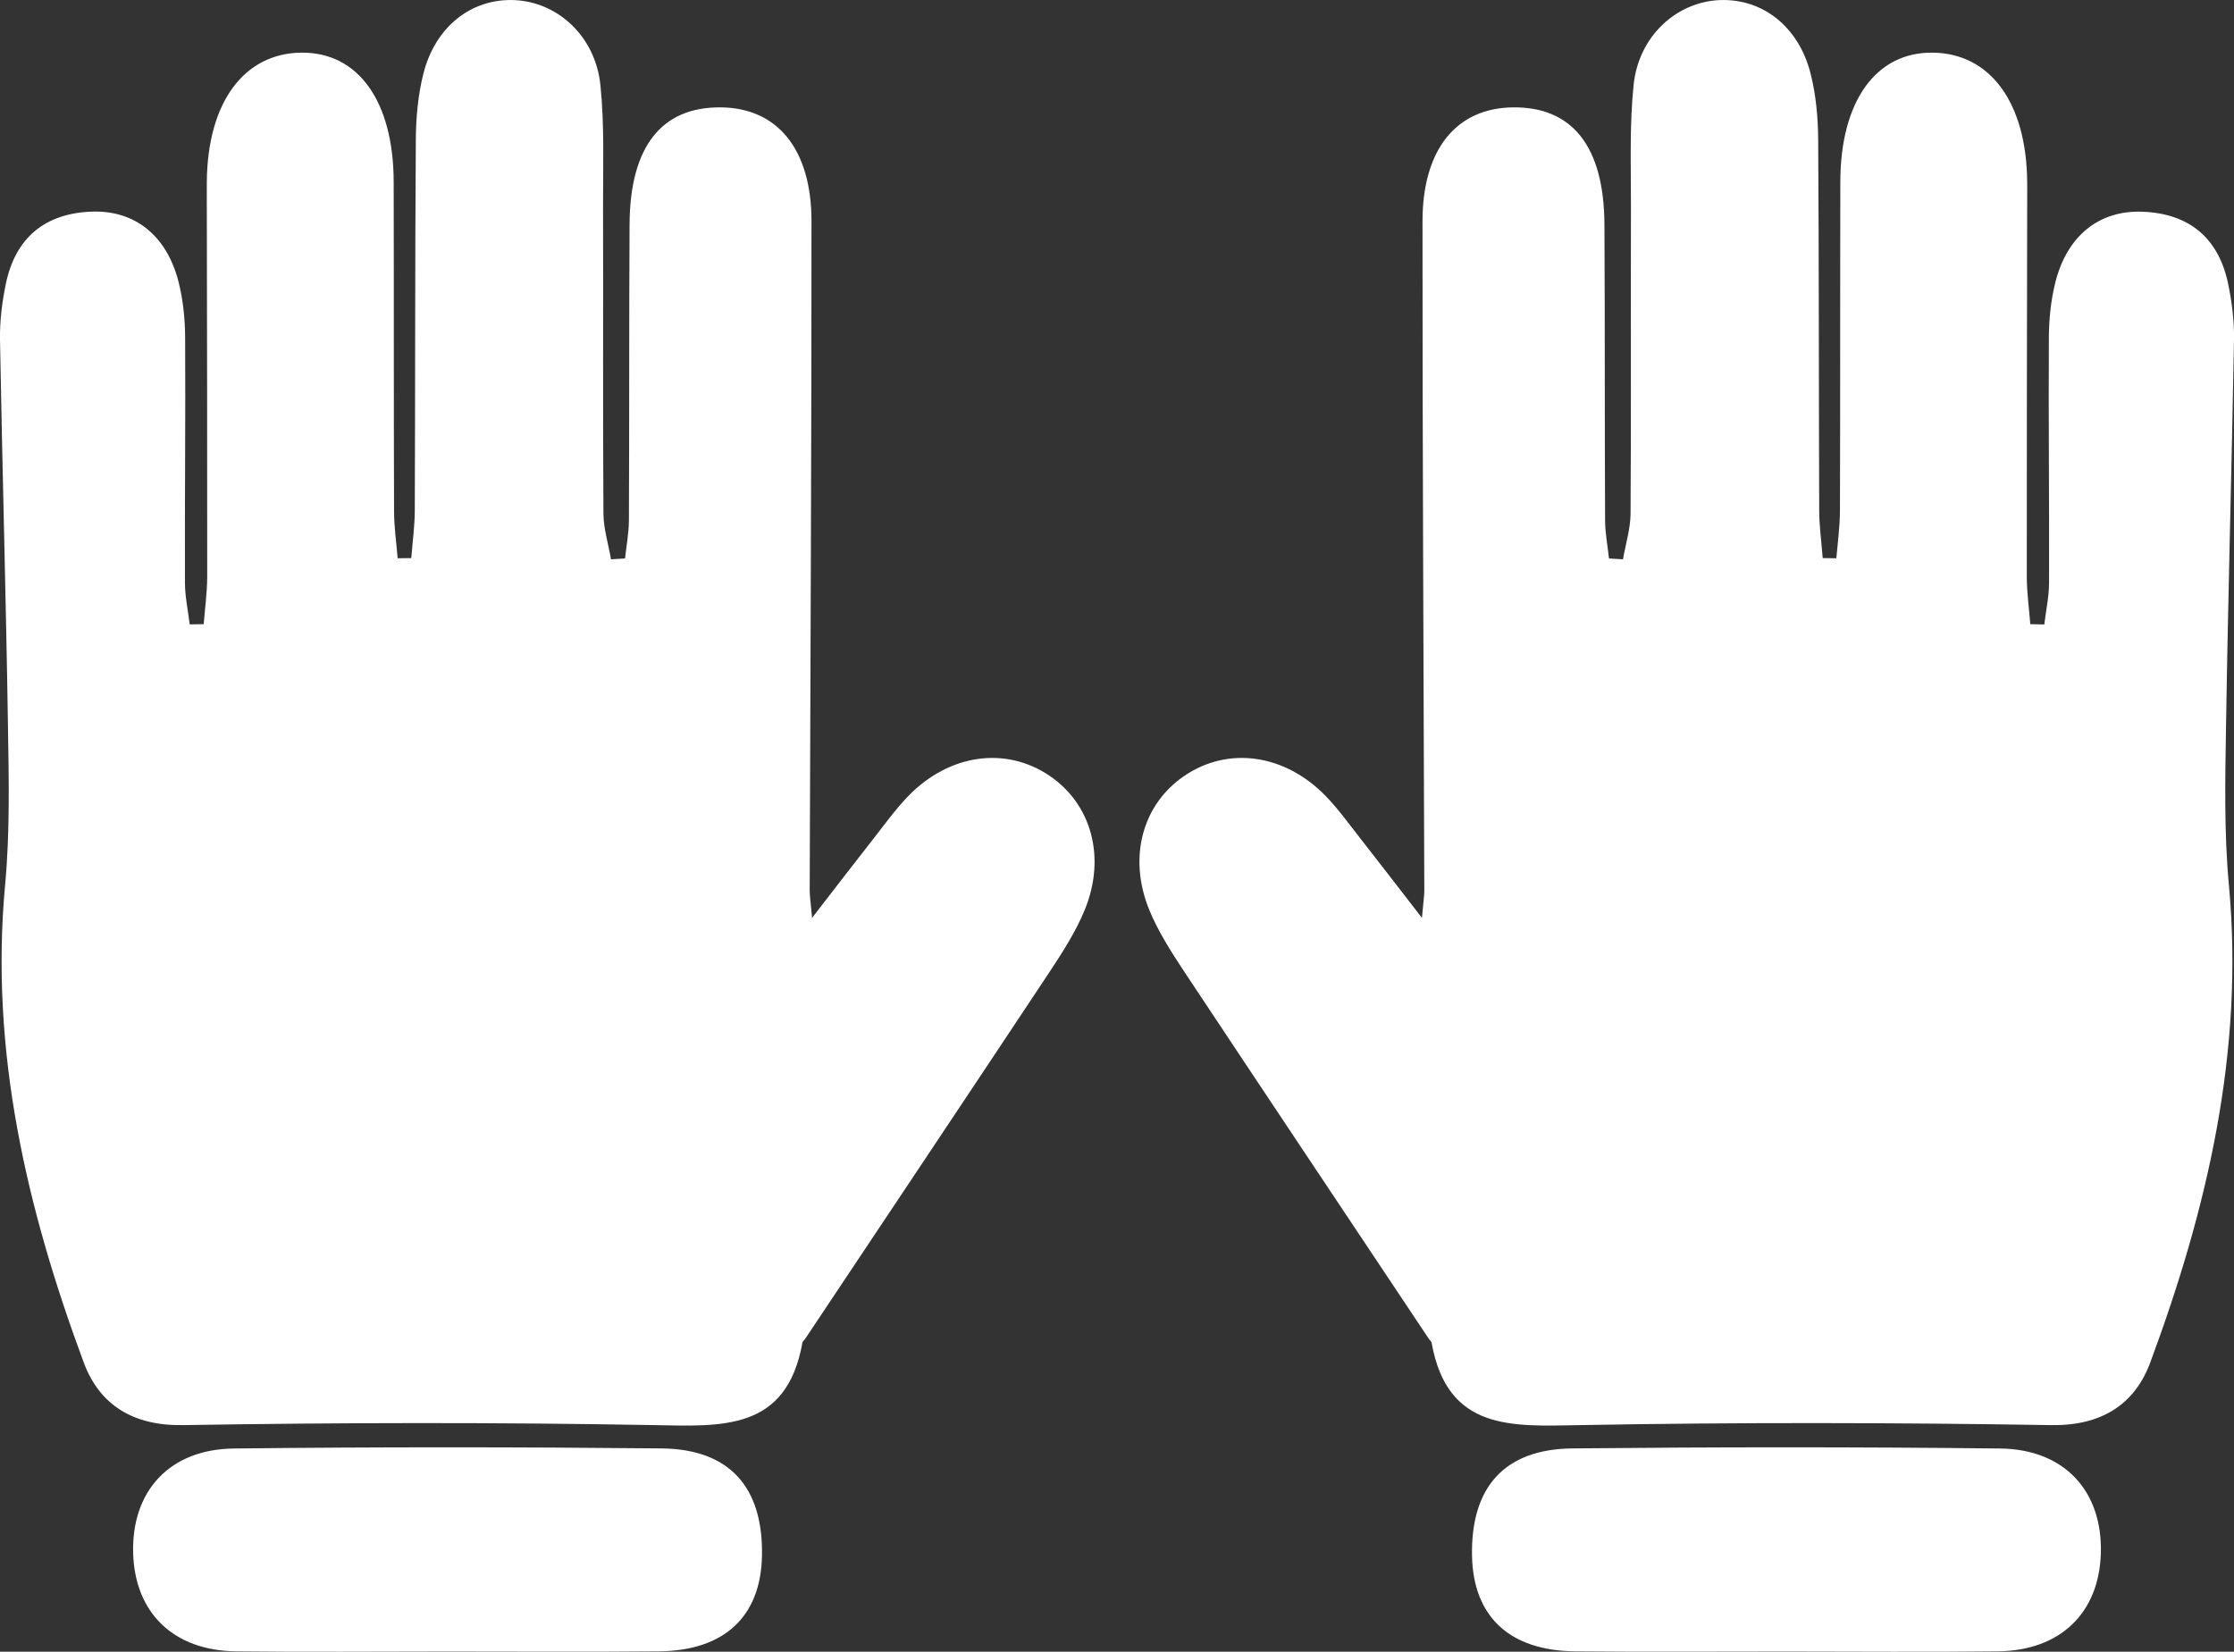
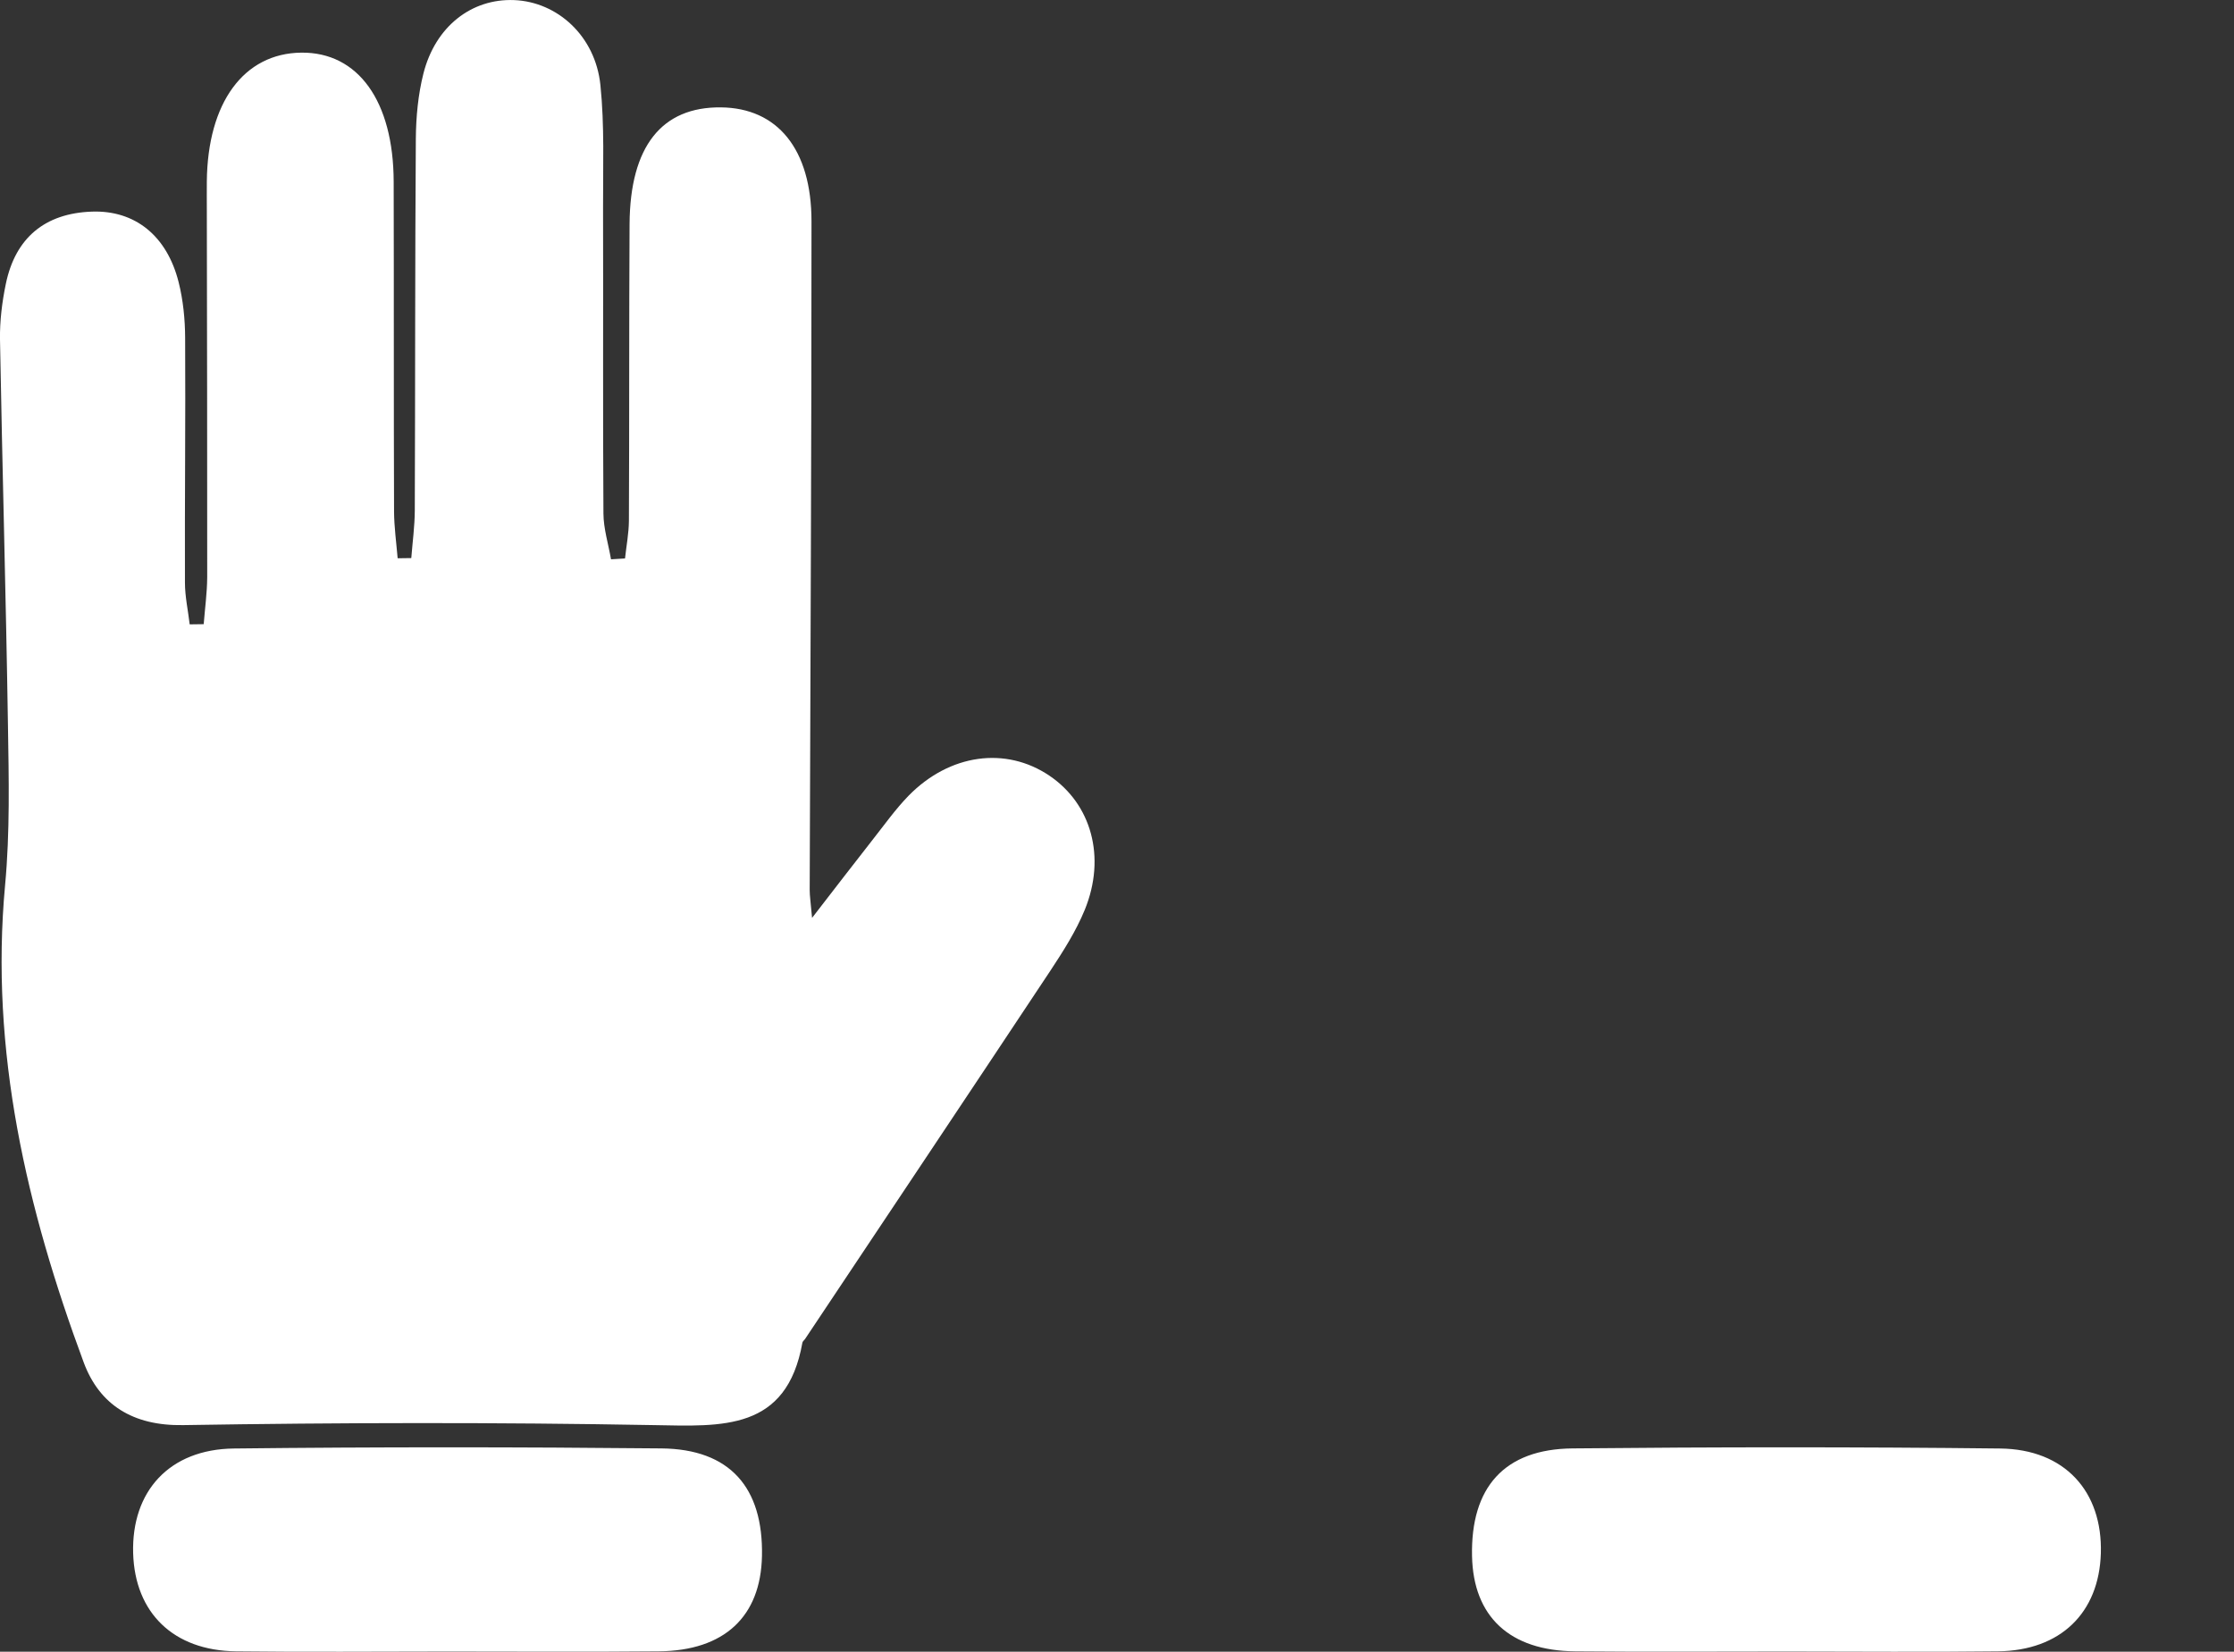
<svg xmlns="http://www.w3.org/2000/svg" version="1.1" id="Layer_1" x="0px" y="0px" viewBox="0 0 235.9 174.44" fill="#fff" style="enable-background:new 0 0 235.9 174.44;" xml:space="preserve">
  <rect x="0" y="0" width="235.9" height="174.44" fill="#333333" stroke="none" />
  <g>
    <g>
      <path d="M21.51,65.92c0.13-1.66,0.36-3.31,0.37-4.97c0.01-12.93-0.02-25.87-0.04-38.8c0-0.99-0.01-1.99,0-2.98    c0.08-8.33,3.9-13.54,9.97-13.61c6-0.07,9.74,5.12,9.76,13.63c0.03,11.61,0,23.21,0.04,34.82c0.01,1.65,0.24,3.3,0.38,4.95    c0.48-0.01,0.96-0.01,1.44-0.02c0.13-1.67,0.36-3.34,0.37-5.01c0.05-13.1,0.02-26.2,0.11-39.29c0.02-2.3,0.24-4.65,0.8-6.87    c1.26-4.98,5.09-7.94,9.59-7.76c4.58,0.19,8.57,3.81,9.1,8.97c0.44,4.27,0.27,8.61,0.28,12.92c0.03,10.78-0.03,21.55,0.04,32.33    c0.01,1.61,0.52,3.22,0.8,4.84c0.49-0.03,0.99-0.06,1.48-0.09c0.14-1.33,0.4-2.65,0.41-3.98c0.05-10.45,0.01-20.89,0.07-31.34    c0.05-8.19,3.39-12.39,9.65-12.32c5.94,0.06,9.56,4.38,9.56,12.04c0.01,23.54-0.12,47.08-0.19,70.62c0,0.62,0.1,1.24,0.25,2.94    c2.5-3.23,4.44-5.76,6.41-8.27c1.23-1.56,2.39-3.2,3.77-4.62c4.34-4.44,10.27-5.24,14.88-2.13c4.43,2.99,6.01,8.59,3.74,14.16    c-0.93,2.27-2.29,4.4-3.65,6.46c-8.6,12.97-17.25,25.91-25.88,38.86c-0.09,0.14-0.26,0.25-0.29,0.4    c-1.66,9.34-8.47,8.84-15.66,8.71c-16.57-0.3-33.16-0.27-49.74,0c-5.3,0.09-8.83-2.15-10.49-6.62    c-6.02-16.24-9.93-32.86-8.3-50.43c0.52-5.59,0.39-11.25,0.3-16.87C0.63,63.01,0.24,49.43,0,35.85c-0.03-1.96,0.22-3.97,0.62-5.89    c1.01-4.85,4.13-7.43,9.06-7.61c4.58-0.17,7.95,2.56,9.18,7.44c0.48,1.9,0.68,3.92,0.69,5.88c0.05,8.62-0.05,17.24-0.02,25.86    c0,1.47,0.33,2.94,0.5,4.41C20.53,65.94,21.02,65.93,21.51,65.92z" />
      <path d="M47.24,174.42c-7.44,0-14.89,0.07-22.33-0.02c-6.58-0.08-10.66-4.05-10.85-10.35c-0.19-6.54,3.81-10.99,10.63-11.07    c15.05-0.17,30.11-0.16,45.16-0.01c7.21,0.07,10.76,4.12,10.61,11.37c-0.13,6.39-3.97,10-10.89,10.06    C62.13,174.47,54.68,174.42,47.24,174.42z" />
    </g>
  </g>
  <g>
    <g>
-       <path d="M214.39,65.92c-0.13-1.66-0.36-3.31-0.37-4.97c-0.01-12.93,0.02-25.87,0.04-38.8c0-0.99,0.01-1.99,0-2.98    c-0.08-8.33-3.9-13.54-9.97-13.61c-6-0.07-9.74,5.12-9.76,13.63c-0.03,11.61,0,23.21-0.04,34.82c-0.01,1.65-0.24,3.3-0.38,4.95    c-0.48-0.01-0.96-0.01-1.44-0.02c-0.13-1.67-0.36-3.34-0.37-5.01c-0.05-13.1-0.02-26.2-0.11-39.29c-0.02-2.3-0.24-4.65-0.8-6.87    c-1.26-4.98-5.09-7.94-9.59-7.76c-4.58,0.19-8.57,3.81-9.1,8.97c-0.44,4.27-0.27,8.61-0.28,12.92    c-0.03,10.78,0.03,21.55-0.04,32.33c-0.01,1.61-0.52,3.22-0.8,4.84c-0.49-0.03-0.99-0.06-1.48-0.09c-0.14-1.33-0.4-2.65-0.41-3.98    c-0.05-10.45-0.01-20.89-0.07-31.34c-0.05-8.19-3.39-12.39-9.65-12.32c-5.94,0.06-9.56,4.38-9.56,12.04    c-0.01,23.54,0.12,47.08,0.19,70.62c0,0.62-0.1,1.24-0.25,2.94c-2.5-3.23-4.44-5.76-6.41-8.27c-1.23-1.56-2.39-3.2-3.77-4.62    c-4.34-4.44-10.27-5.24-14.88-2.13c-4.43,2.99-6.01,8.59-3.74,14.16c0.93,2.27,2.29,4.4,3.65,6.46    c8.6,12.97,17.25,25.91,25.88,38.86c0.09,0.14,0.26,0.25,0.29,0.4c1.66,9.34,8.47,8.84,15.66,8.71c16.57-0.3,33.16-0.27,49.74,0    c5.3,0.09,8.83-2.15,10.49-6.62c6.02-16.24,9.93-32.86,8.3-50.43c-0.52-5.59-0.39-11.25-0.3-16.87    c0.21-13.58,0.6-27.16,0.84-40.73c0.03-1.96-0.22-3.97-0.62-5.89c-1.01-4.85-4.13-7.43-9.06-7.61c-4.58-0.17-7.95,2.56-9.18,7.44    c-0.48,1.9-0.68,3.92-0.69,5.88c-0.05,8.62,0.05,17.24,0.02,25.86c0,1.47-0.33,2.94-0.5,4.41    C215.37,65.94,214.88,65.93,214.39,65.92z" />
      <path d="M188.66,174.42c7.44,0,14.89,0.07,22.33-0.02c6.58-0.08,10.66-4.05,10.85-10.35c0.19-6.54-3.81-10.99-10.63-11.07    c-15.05-0.17-30.11-0.16-45.16-0.01c-7.21,0.07-10.76,4.12-10.61,11.37c0.13,6.39,3.97,10,10.89,10.06    C173.78,174.47,181.22,174.42,188.66,174.42z" />
    </g>
  </g>
</svg>